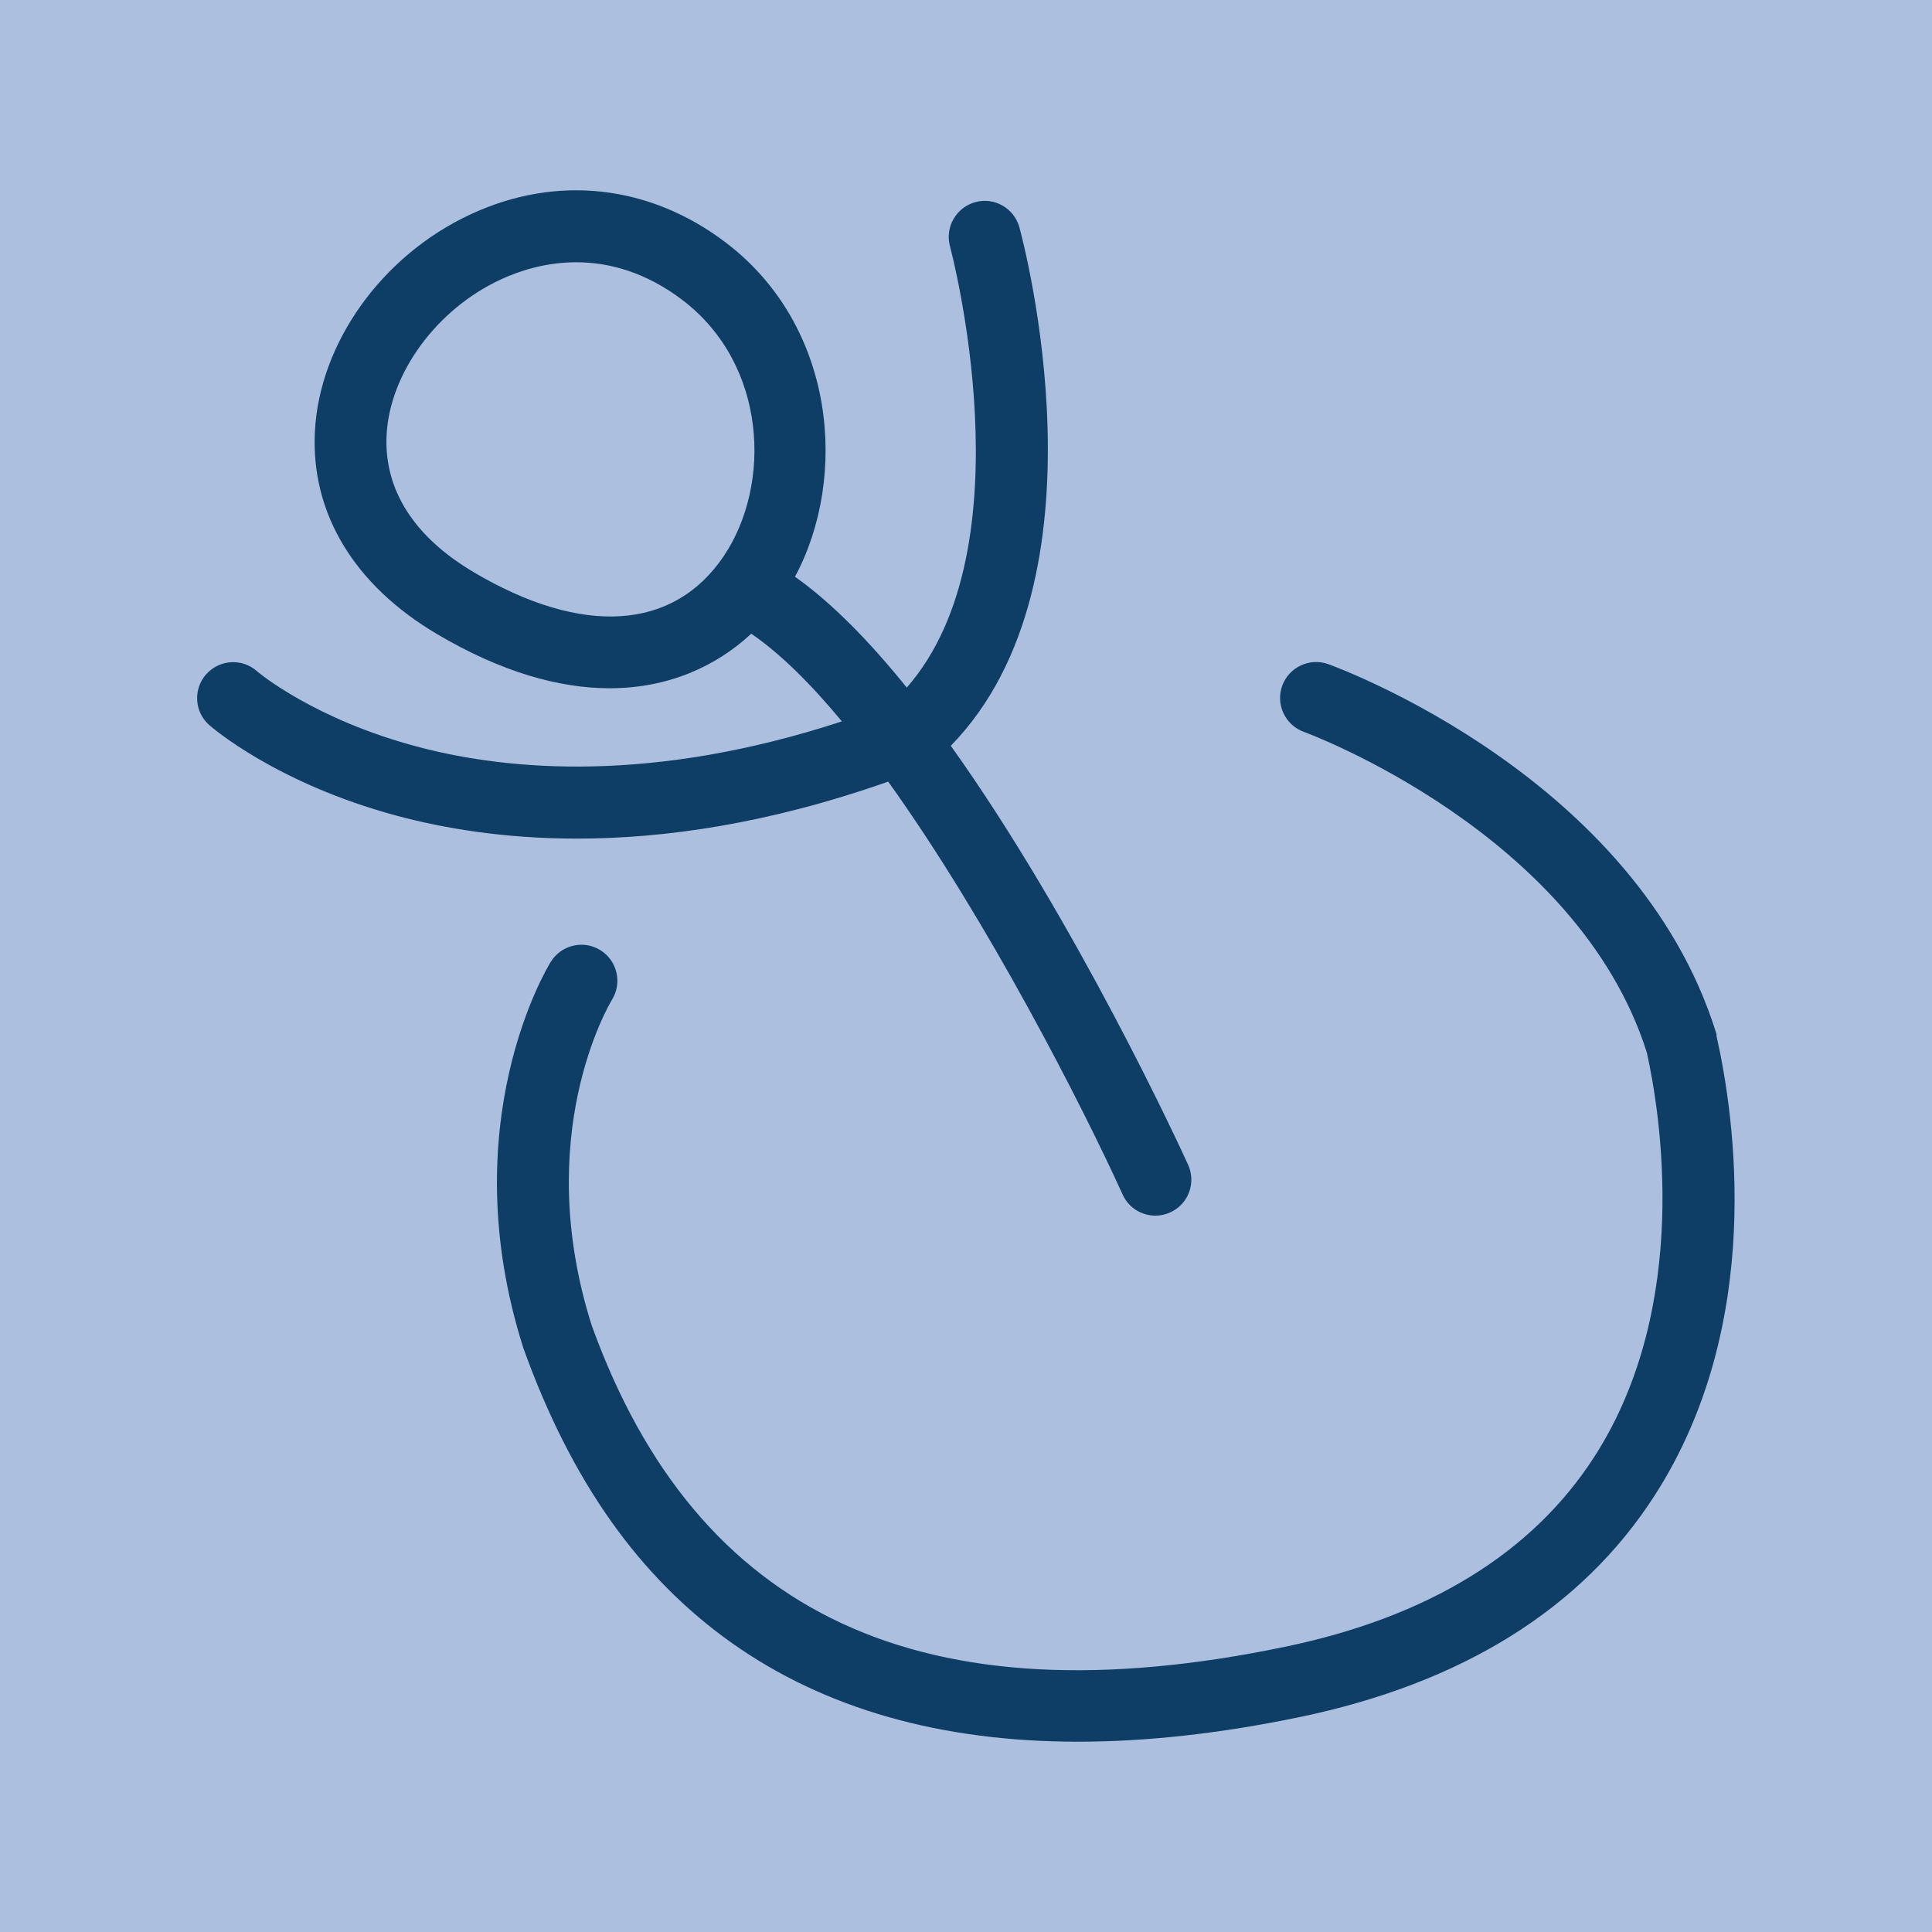
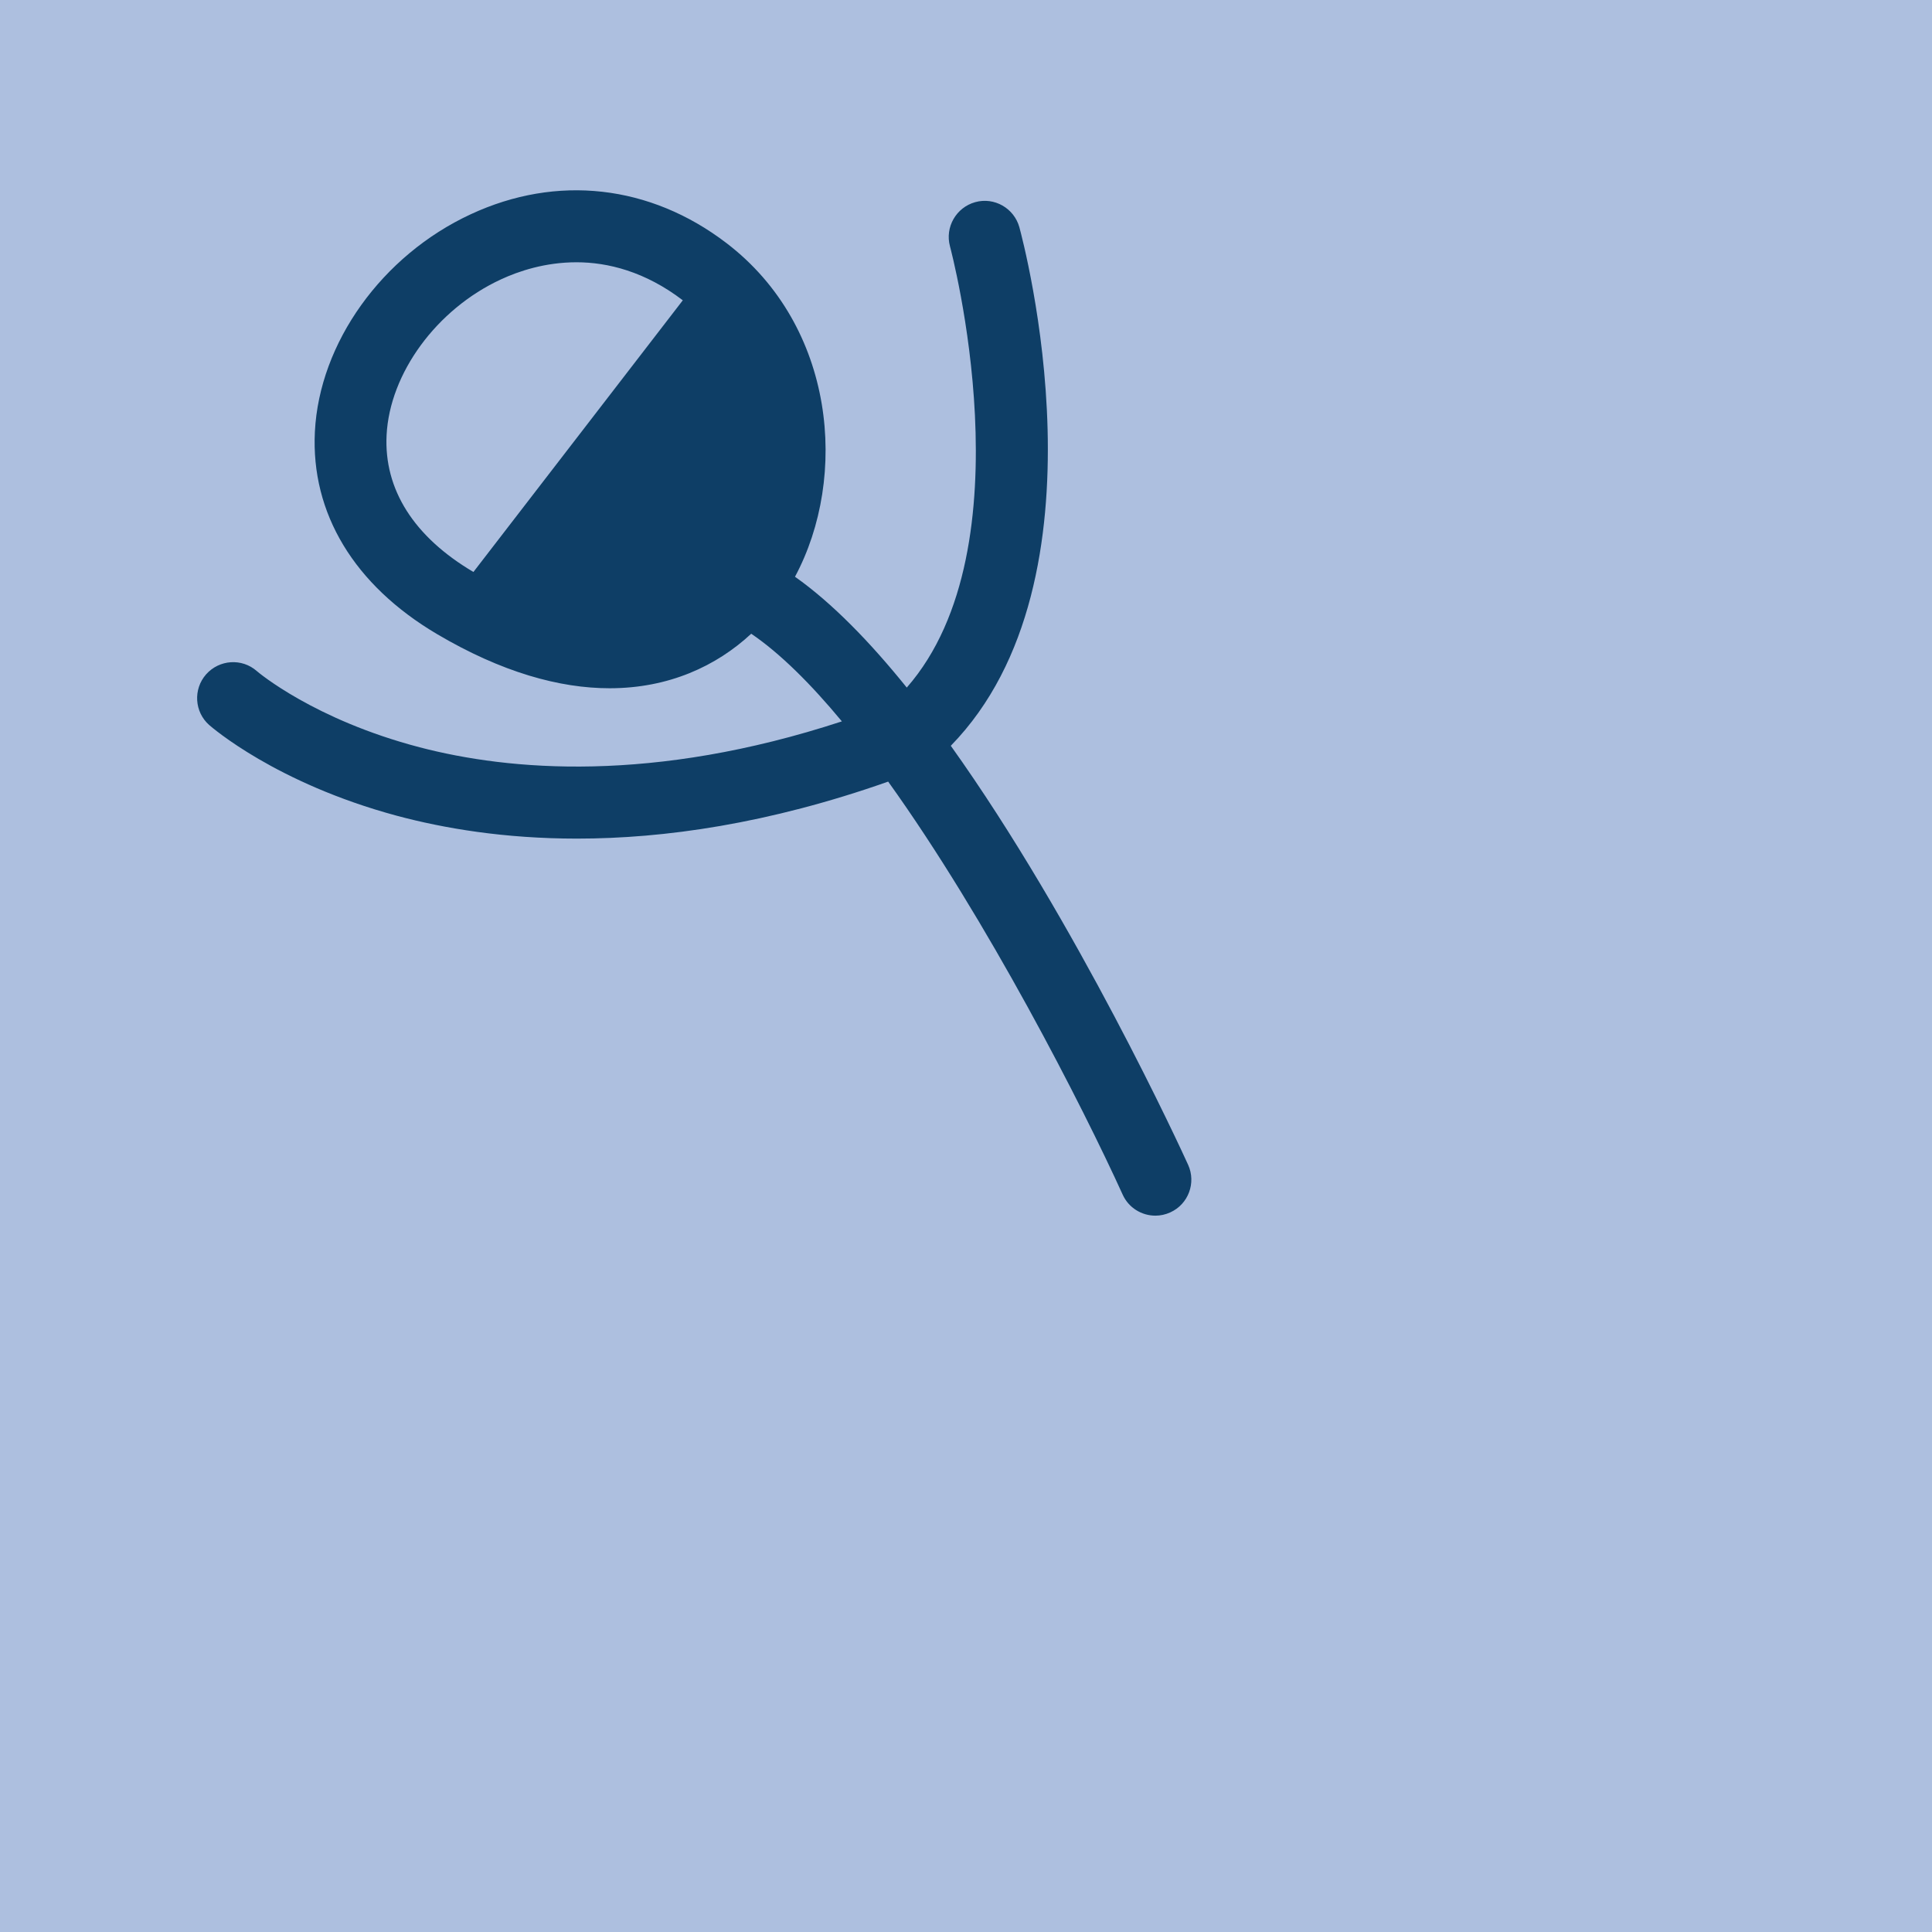
<svg xmlns="http://www.w3.org/2000/svg" id="Ebene_1" data-name="Ebene 1" viewBox="0 0 141.73 141.73">
  <defs>
    <style>
      .cls-1 {
        fill: #adbfdf;
      }

      .cls-1, .cls-2 {
        stroke-width: 0px;
      }

      .cls-2 {
        fill: #0e3e66;
      }
    </style>
  </defs>
  <rect class="cls-1" x="-8.88" y="-4.48" width="160.73" height="150.61" />
  <g>
-     <path class="cls-2" d="m125.94,75.94c-.02-.07-.03-.14-.06-.21-5.84-18.66-27.52-26.67-28.44-27.01-1.37-.49-2.88.22-3.38,1.59-.49,1.37.22,2.88,1.59,3.38.2.07,20.05,7.39,25.16,23.52.95,4.28,3.33,18.52-3.86,29.67-4.55,7.06-12.19,11.75-22.7,13.93-26.51,5.51-43.14-2.21-50.85-23.6-4.39-13.88,1.23-23.43,1.5-23.88.76-1.24.38-2.86-.86-3.63-1.24-.77-2.86-.38-3.63.85-.3.48-7.22,11.94-2.03,28.3,0,.03.02.06.03.09,3.5,9.73,8.5,16.8,15.31,21.61,6.81,4.81,15.31,7.22,25.37,7.22,5.02,0,10.43-.6,16.22-1.8,11.95-2.48,20.72-7.95,26.06-16.24,8.13-12.61,5.89-27.83,4.54-33.79Z" />
-     <path class="cls-2" d="m65.15,57.33c7.3,10.17,14.26,23.82,17.21,30.31.44.97,1.4,1.54,2.4,1.54.37,0,.74-.08,1.09-.24,1.33-.6,1.91-2.17,1.31-3.49-.47-1.04-8.17-17.8-17.41-30.74,11.94-12.23,5.32-36.96,5.03-38.04-.39-1.4-1.84-2.23-3.24-1.84-1.4.39-2.23,1.84-1.85,3.24.06.23,5.88,22.04-3.17,32.37-2.7-3.35-5.48-6.21-8.2-8.13,3.93-7.33,2.97-18.37-5.03-24.48-5.6-4.28-12.44-5.05-18.76-2.11-6.51,3.02-11.1,9.43-11.43,15.95-.3,5.98,2.88,11.25,8.95,14.84,4.77,2.82,9.02,3.98,12.67,3.98,4.33,0,7.83-1.62,10.39-4,2.12,1.44,4.38,3.69,6.65,6.43-13.88,4.55-24.4,3.62-30.98,1.9-7.72-2.02-11.84-5.5-11.94-5.59-1.09-.96-2.75-.85-3.72.24-.96,1.09-.86,2.76.23,3.72.2.17,4.89,4.26,13.75,6.65,3.47.93,7.9,1.68,13.23,1.68,6.38,0,14.03-1.08,22.82-4.18Zm-30.42-15.37c-4.37-2.58-6.57-6.06-6.37-10.04.23-4.54,3.67-9.24,8.38-11.42,1.31-.61,3.25-1.26,5.55-1.26s5.04.68,7.8,2.79c6.18,4.72,6.54,13.51,3,18.77-3.68,5.46-10.37,5.89-18.35,1.17Z" />
+     <path class="cls-2" d="m65.15,57.33c7.3,10.17,14.26,23.82,17.21,30.31.44.97,1.4,1.54,2.4,1.54.37,0,.74-.08,1.09-.24,1.33-.6,1.91-2.17,1.31-3.49-.47-1.04-8.17-17.8-17.41-30.74,11.94-12.23,5.32-36.96,5.03-38.04-.39-1.4-1.84-2.23-3.24-1.84-1.4.39-2.23,1.84-1.85,3.24.06.23,5.88,22.04-3.17,32.37-2.7-3.35-5.48-6.21-8.2-8.13,3.93-7.33,2.97-18.37-5.03-24.48-5.6-4.28-12.44-5.05-18.76-2.11-6.51,3.02-11.1,9.43-11.43,15.95-.3,5.98,2.88,11.25,8.95,14.84,4.77,2.82,9.02,3.98,12.67,3.98,4.33,0,7.83-1.62,10.39-4,2.12,1.44,4.38,3.69,6.65,6.43-13.88,4.55-24.4,3.62-30.98,1.9-7.72-2.02-11.84-5.5-11.94-5.59-1.09-.96-2.75-.85-3.72.24-.96,1.09-.86,2.76.23,3.72.2.17,4.89,4.26,13.75,6.65,3.47.93,7.9,1.68,13.23,1.68,6.38,0,14.03-1.08,22.82-4.18Zm-30.42-15.37c-4.37-2.58-6.57-6.06-6.37-10.04.23-4.54,3.67-9.24,8.38-11.42,1.31-.61,3.25-1.26,5.55-1.26s5.04.68,7.8,2.79Z" />
  </g>
</svg>